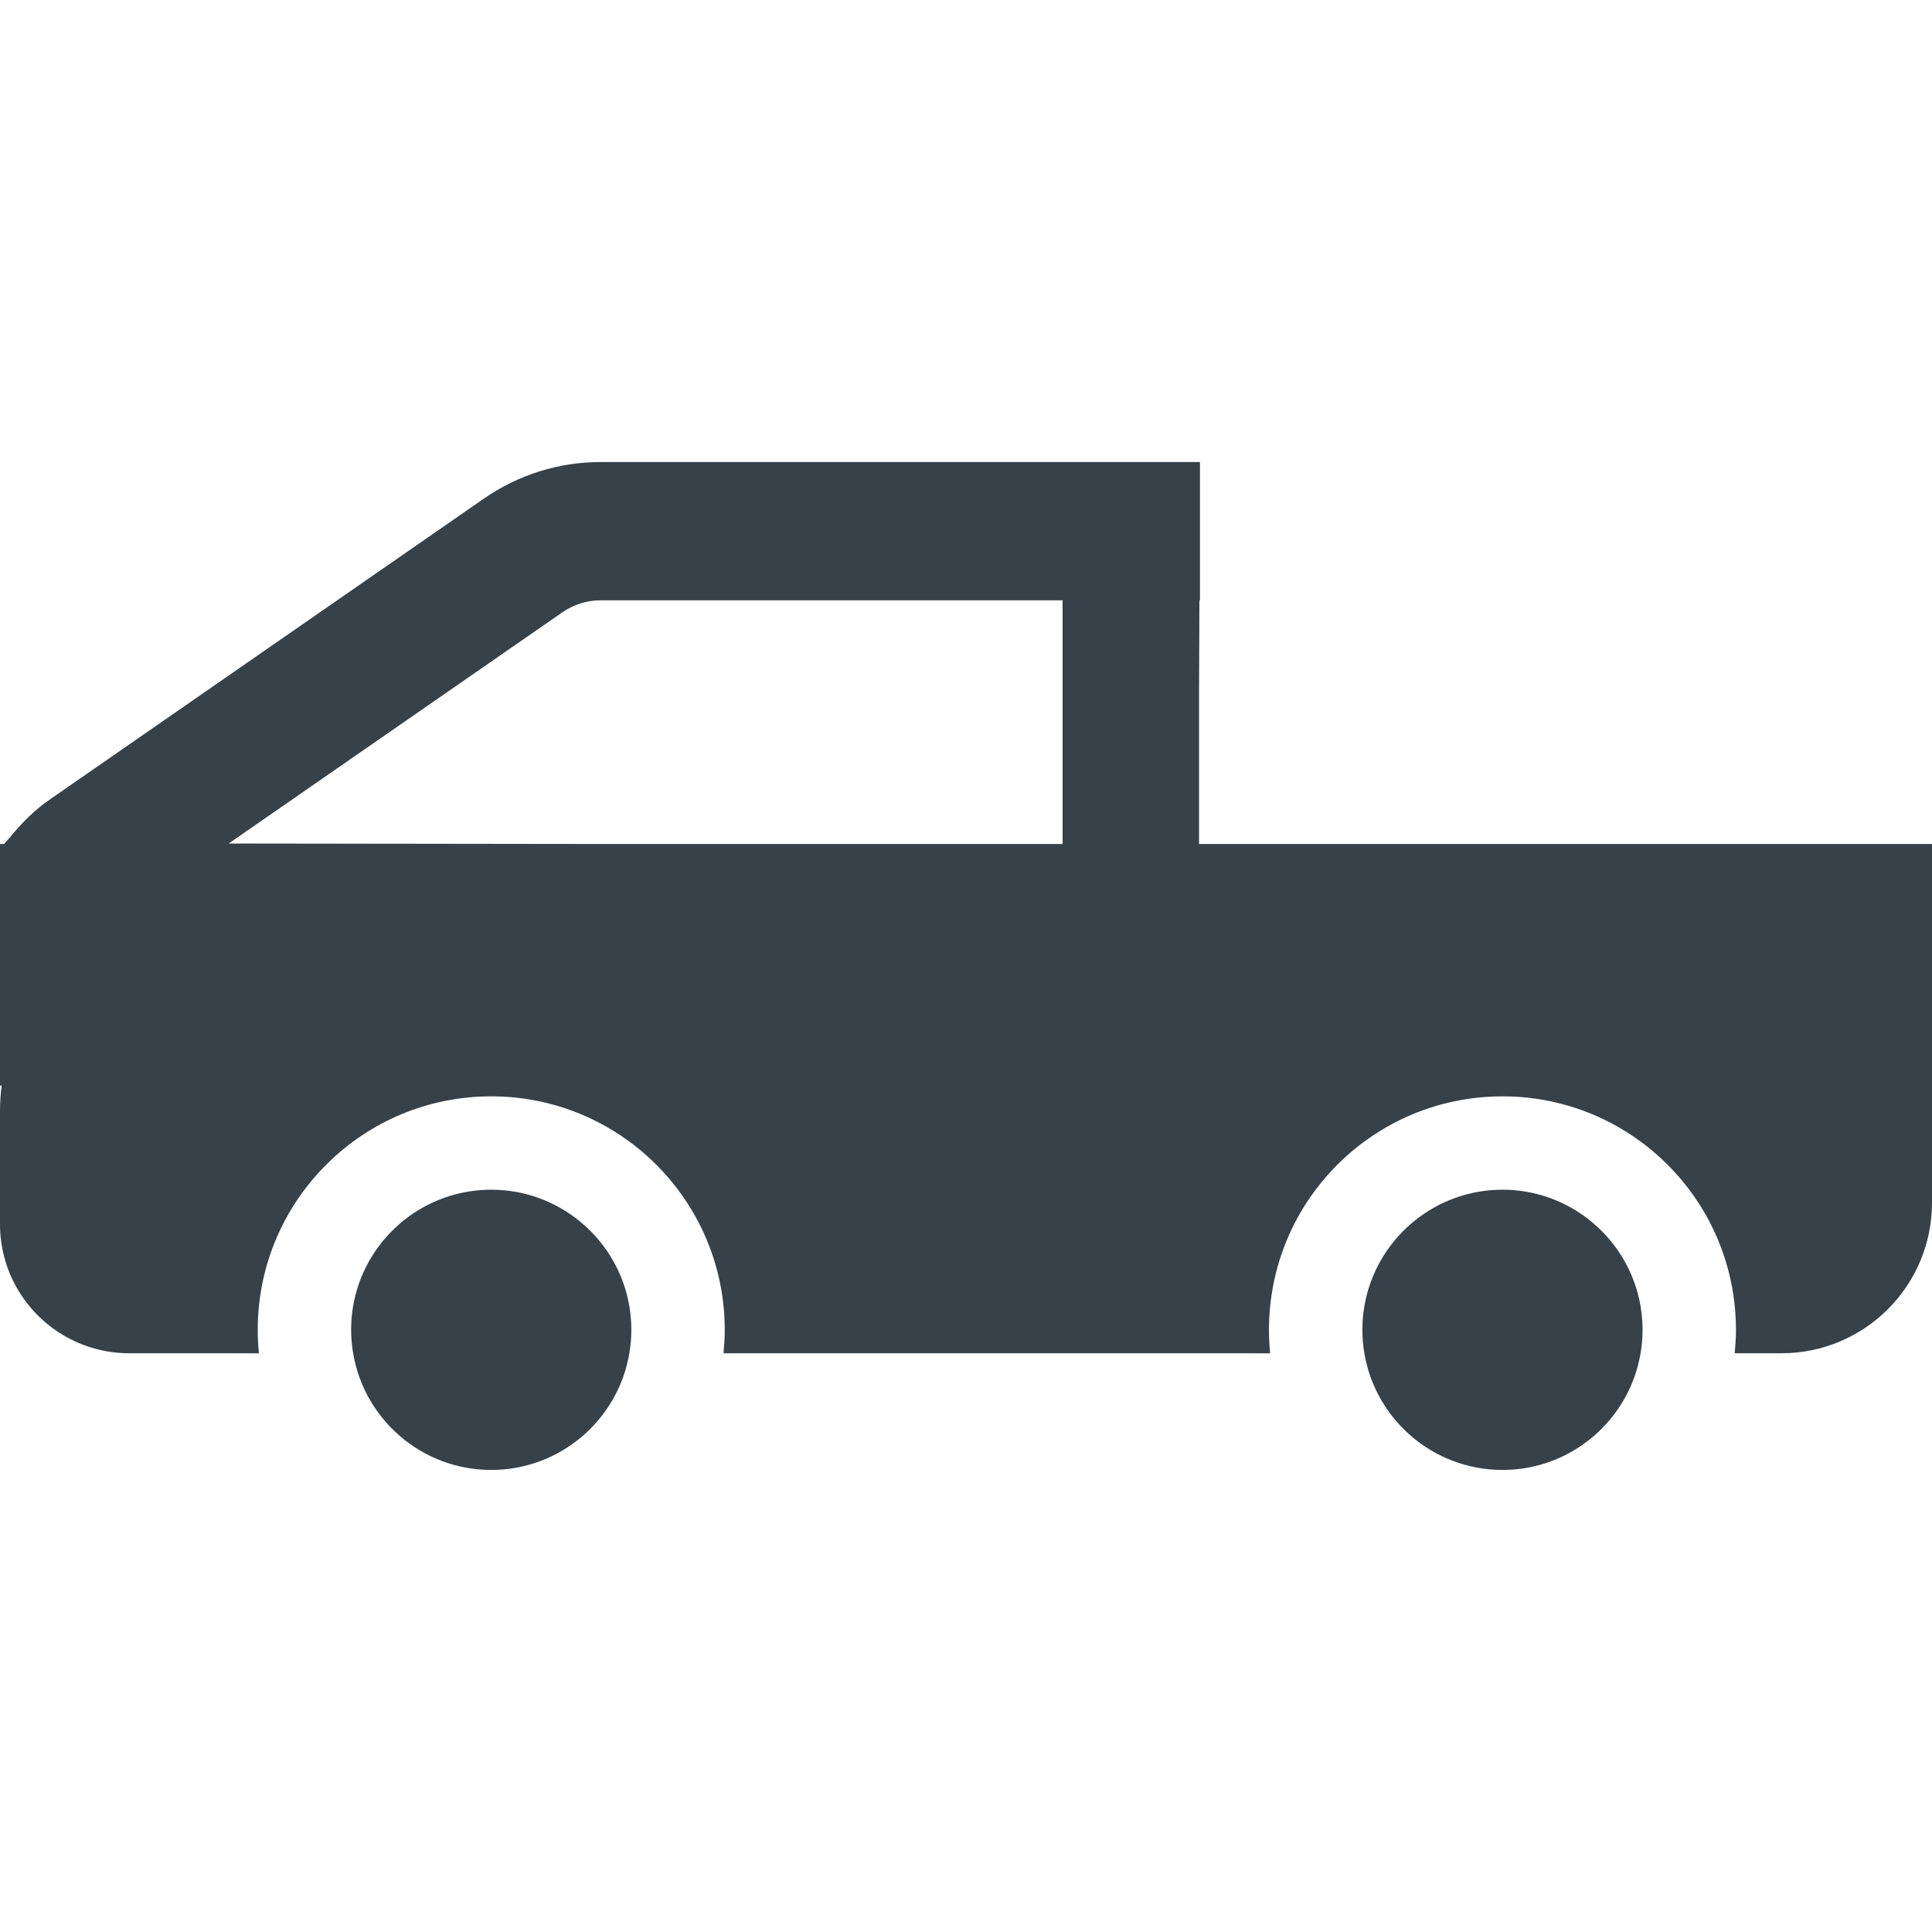
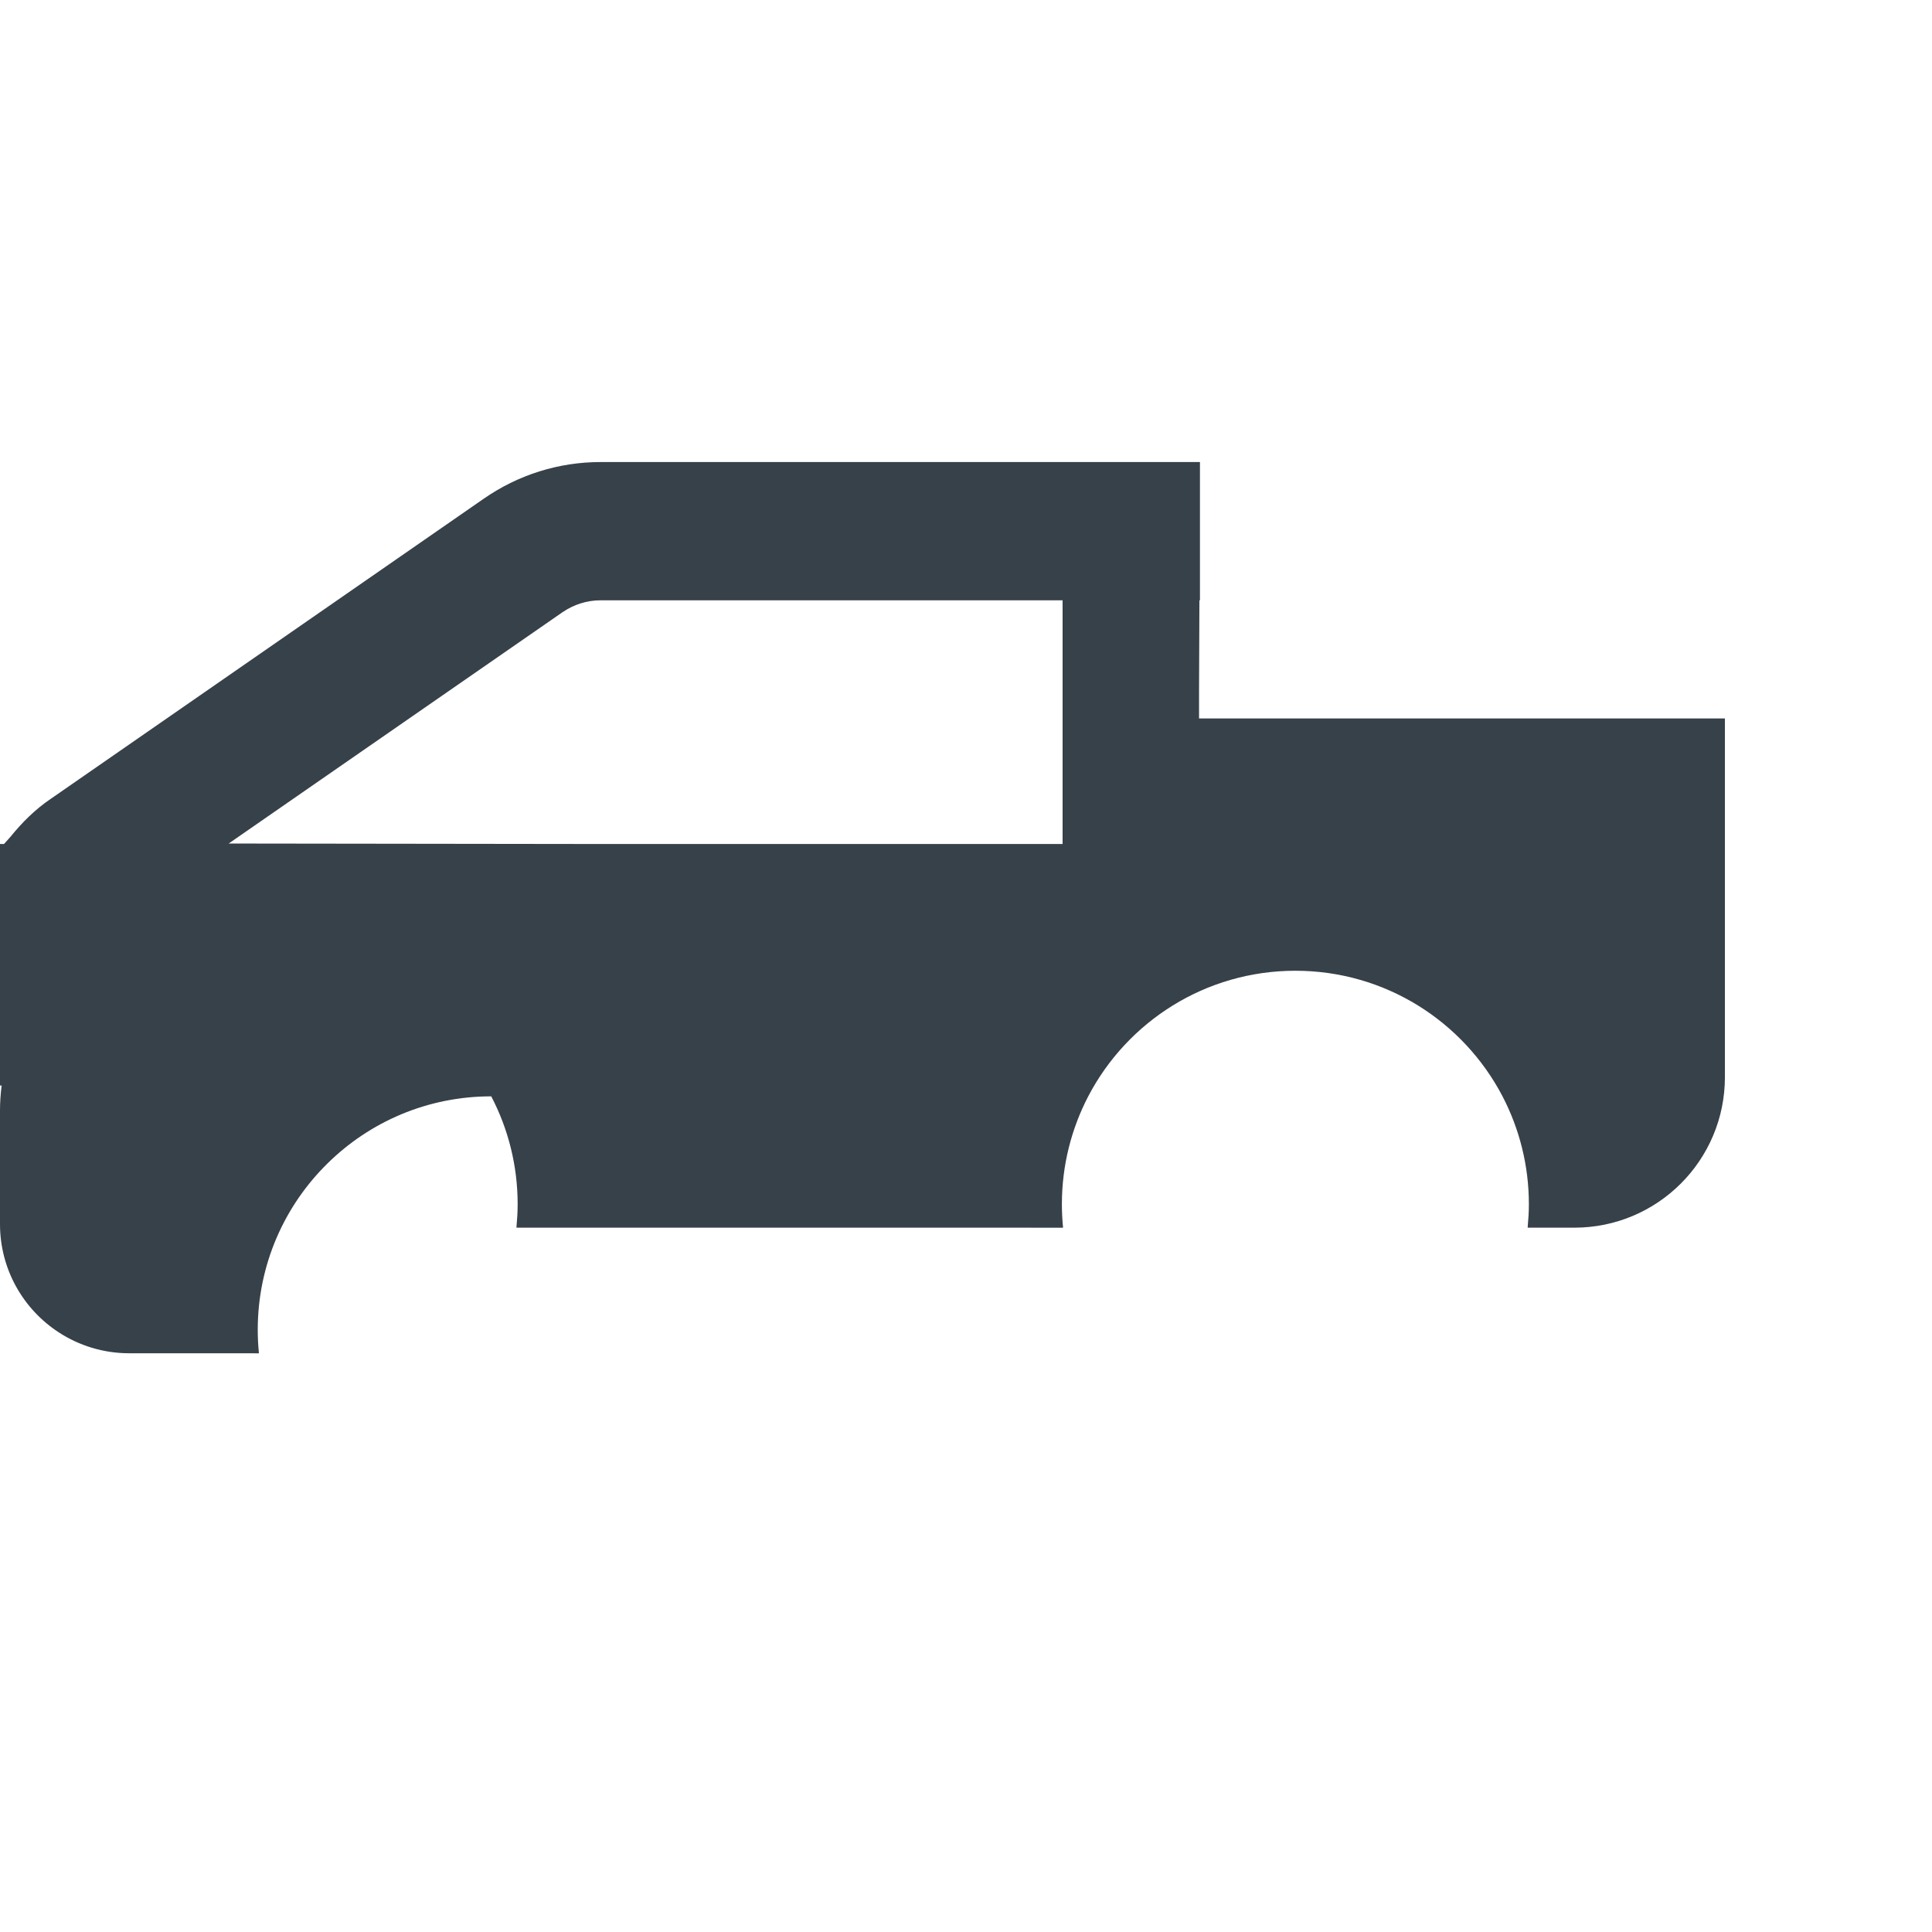
<svg xmlns="http://www.w3.org/2000/svg" version="1.1" id="_x31_0" x="0px" y="0px" viewBox="0 0 512 512" style="enable-background:new 0 0 512 512;" xml:space="preserve">
  <style type="text/css">
	.st0{fill:#374149;}
</style>
  <g>
-     <path class="st0" d="M421.836,323.824c-6.43-5.328-14.672-8.539-23.668-8.539c-8.992,0-17.238,3.211-23.668,8.539   c-8.222,6.797-13.461,17.09-13.461,28.594c0,2.125,0.183,4.195,0.531,6.211c2.949,17.546,18.226,30.922,36.598,30.922   c18.371,0,33.649-13.375,36.598-30.922c0.351-2.016,0.531-4.086,0.531-6.211C435.297,340.914,430.058,330.621,421.836,323.824z" />
-     <path class="st0" d="M153.851,323.824c-6.43-5.328-14.671-8.539-23.668-8.539c-7.675,0-14.8,2.332-20.734,6.324   c-9.895,6.684-16.395,17.989-16.395,30.809c0,2.125,0.184,4.195,0.531,6.211c2.95,17.546,18.227,30.922,36.598,30.922   c18.371,0,33.649-13.375,36.598-30.922c0.351-2.016,0.531-4.086,0.531-6.211C167.313,340.914,162.074,330.621,153.851,323.824z" />
-     <path class="st0" d="M317.758,223.672v-40.426l0.098-24.156H318v-36.641H159.117c-11.038,0-21.758,3.363-30.878,9.683   l-114.719,79.52c-4.16,2.797-7.679,6.32-10.722,10.078c-0.594,0.648-1.156,1.297-1.738,1.941H0v64h0.434   C0.172,289.832,0,292.012,0,294.242v30.149c0,12.019,6.191,22.606,15.586,28.707c5.367,3.496,11.782,5.531,18.668,5.531h31.07   l3.133,0.015l0,0l0,0c0,0,0-0.012,0-0.015h0.16c-0.202-2.035-0.312-4.106-0.312-6.211c0-17.274,7.09-32.898,18.504-44.11   c11.172-11.008,26.488-17.766,43.374-17.766c23.852,0,44.551,13.5,54.879,33.282c4.469,8.554,7,18.281,7,28.594   c0,1.961-0.117,3.882-0.293,5.778c-0.012,0.086-0.004,0.187-0.019,0.273h0.007c-0.004,0.051-0.004,0.11-0.007,0.161h131.43   l13.266,0.015l-0.004-0.012l0.16-0.003c-0.199-2.035-0.313-4.106-0.313-6.211c0-10.313,2.531-20.039,6.981-28.594   c10.332-19.782,31.031-33.282,54.898-33.282c23.867,0,44.566,13.5,54.898,33.282c4.45,8.554,6.981,18.281,6.981,28.594   c0,1.961-0.118,3.882-0.294,5.778c-0.011,0.086-0.003,0.191-0.019,0.273h0.008c-0.004,0.051-0.004,0.11-0.008,0.161h12.367   c22.039,0,39.898-17.86,39.898-39.895v-49.148v-45.914H317.758z M60.602,223.543l88.515-61.332c2.962-2,6.402-3.121,10-3.121   h122.481v64.582H159.82L60.602,223.543z" />
+     <path class="st0" d="M317.758,223.672v-40.426l0.098-24.156H318v-36.641H159.117c-11.038,0-21.758,3.363-30.878,9.683   l-114.719,79.52c-4.16,2.797-7.679,6.32-10.722,10.078c-0.594,0.648-1.156,1.297-1.738,1.941H0v64h0.434   C0.172,289.832,0,292.012,0,294.242v30.149c0,12.019,6.191,22.606,15.586,28.707c5.367,3.496,11.782,5.531,18.668,5.531h31.07   l3.133,0.015l0,0l0,0c0,0,0-0.012,0-0.015h0.16c-0.202-2.035-0.312-4.106-0.312-6.211c0-17.274,7.09-32.898,18.504-44.11   c11.172-11.008,26.488-17.766,43.374-17.766c4.469,8.554,7,18.281,7,28.594   c0,1.961-0.117,3.882-0.293,5.778c-0.012,0.086-0.004,0.187-0.019,0.273h0.007c-0.004,0.051-0.004,0.11-0.007,0.161h131.43   l13.266,0.015l-0.004-0.012l0.16-0.003c-0.199-2.035-0.313-4.106-0.313-6.211c0-10.313,2.531-20.039,6.981-28.594   c10.332-19.782,31.031-33.282,54.898-33.282c23.867,0,44.566,13.5,54.898,33.282c4.45,8.554,6.981,18.281,6.981,28.594   c0,1.961-0.118,3.882-0.294,5.778c-0.011,0.086-0.003,0.191-0.019,0.273h0.008c-0.004,0.051-0.004,0.11-0.008,0.161h12.367   c22.039,0,39.898-17.86,39.898-39.895v-49.148v-45.914H317.758z M60.602,223.543l88.515-61.332c2.962-2,6.402-3.121,10-3.121   h122.481v64.582H159.82L60.602,223.543z" />
  </g>
</svg>